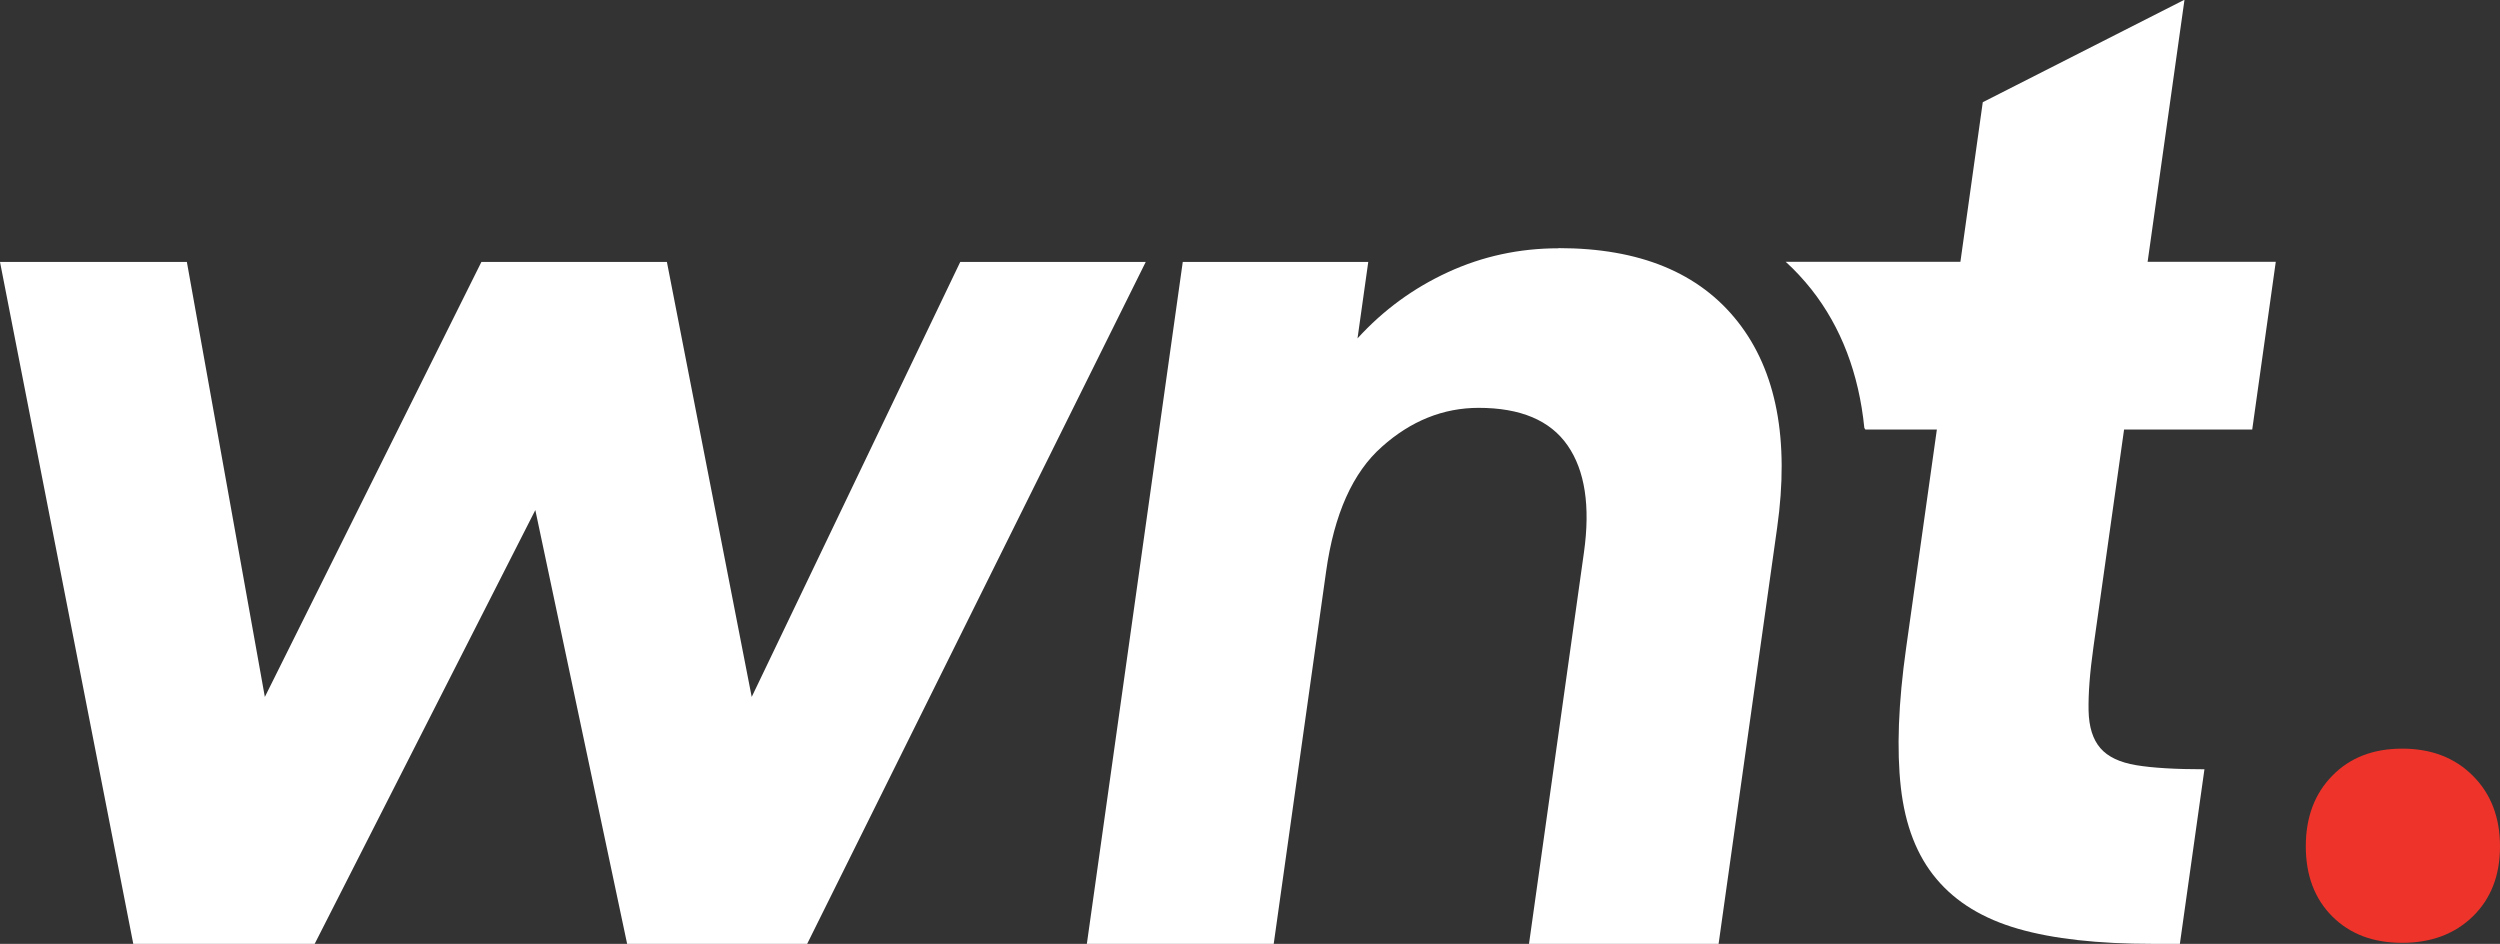
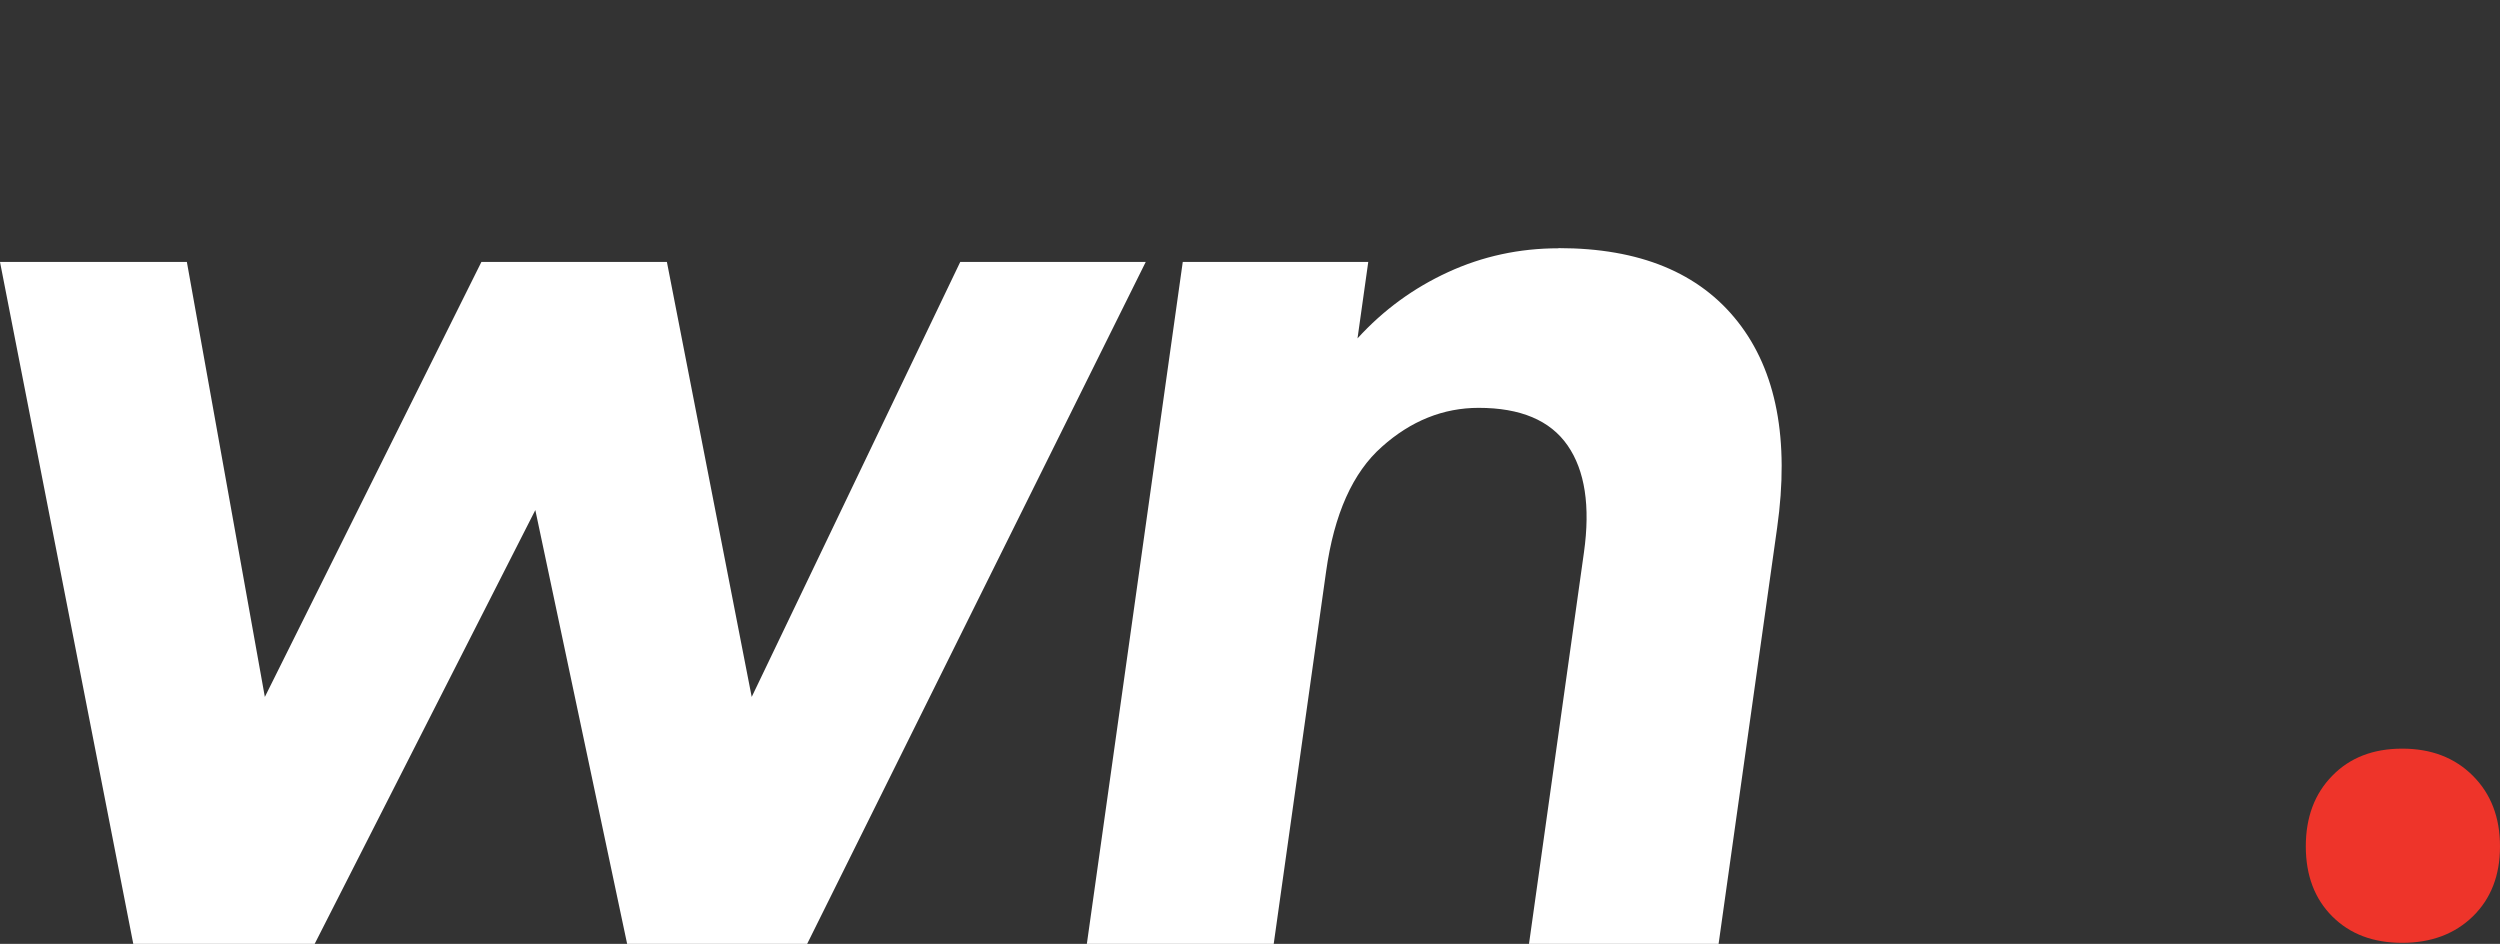
<svg xmlns="http://www.w3.org/2000/svg" id="Layer_2" data-name="Layer 2" viewBox="0 0 146.5 55.31">
  <rect x="0" y="0" width="146.5" height="55.31" fill="#333333" stroke="none" />
  <defs>
    <style> .cls-1 { fill: #fff; } .cls-2 { fill: #ee342a; } </style>
  </defs>
  <g id="AW">
    <g>
      <polygon class="cls-1" points="56.27 15.35 44.05 40.84 39.08 15.35 28.21 15.35 15.52 40.84 10.95 15.35 0 15.35 7.81 55.31 18.44 55.31 31.37 29.89 36.75 55.31 47.3 55.31 67.14 15.35 56.27 15.35" />
      <path class="cls-1" d="M91.32,14.55c-2.29,0-4.45.47-6.47,1.4-2.02.93-3.79,2.22-5.3,3.88l.63-4.48h-10.87l-5.62,39.96h10.95l3.07-21.82c.47-3.36,1.56-5.8,3.27-7.31,1.7-1.52,3.6-2.28,5.67-2.28,2.45,0,4.19.73,5.21,2.2,1.02,1.47,1.34,3.56.96,6.27l-3.22,22.94h11.11l3.43-24.38c.73-5.17-.04-9.19-2.3-12.07-2.26-2.88-5.76-4.32-10.5-4.32Z" />
-       <polygon class="cls-1" points="69.31 15.35 69.31 15.35 69.31 15.34 69.31 15.35" />
-       <path class="cls-1" d="M127.98,0l-11.79,5.99-1.31,9.35h-10.24c.54.49,1.04,1.03,1.51,1.62,1.74,2.21,2.78,4.93,3.1,8.12l.06.09h4.19l-1.8,12.79c-.46,3.25-.56,5.98-.31,8.19.25,2.21.94,4,2.09,5.36,1.14,1.36,2.74,2.33,4.79,2.92,2.05.59,4.67.88,7.87.88h1.6l1.44-10.23c-1.71,0-3.04-.08-4-.24-.96-.16-1.66-.49-2.1-1-.44-.51-.67-1.24-.69-2.2-.02-.96.07-2.21.29-3.76l1.79-12.71h7.51l1.38-9.83h-7.51l2.16-15.35Z" />
      <path class="cls-2" d="M144.91,45.46c-1.06-1.06-2.44-1.59-4.14-1.59s-3.07.53-4.1,1.59c-1.04,1.06-1.55,2.44-1.55,4.14s.52,3.07,1.55,4.1c1.04,1.04,2.4,1.55,4.1,1.55s3.08-.52,4.14-1.55c1.06-1.04,1.59-2.4,1.59-4.1s-.53-3.08-1.59-4.14Z" />
    </g>
  </g>
</svg>